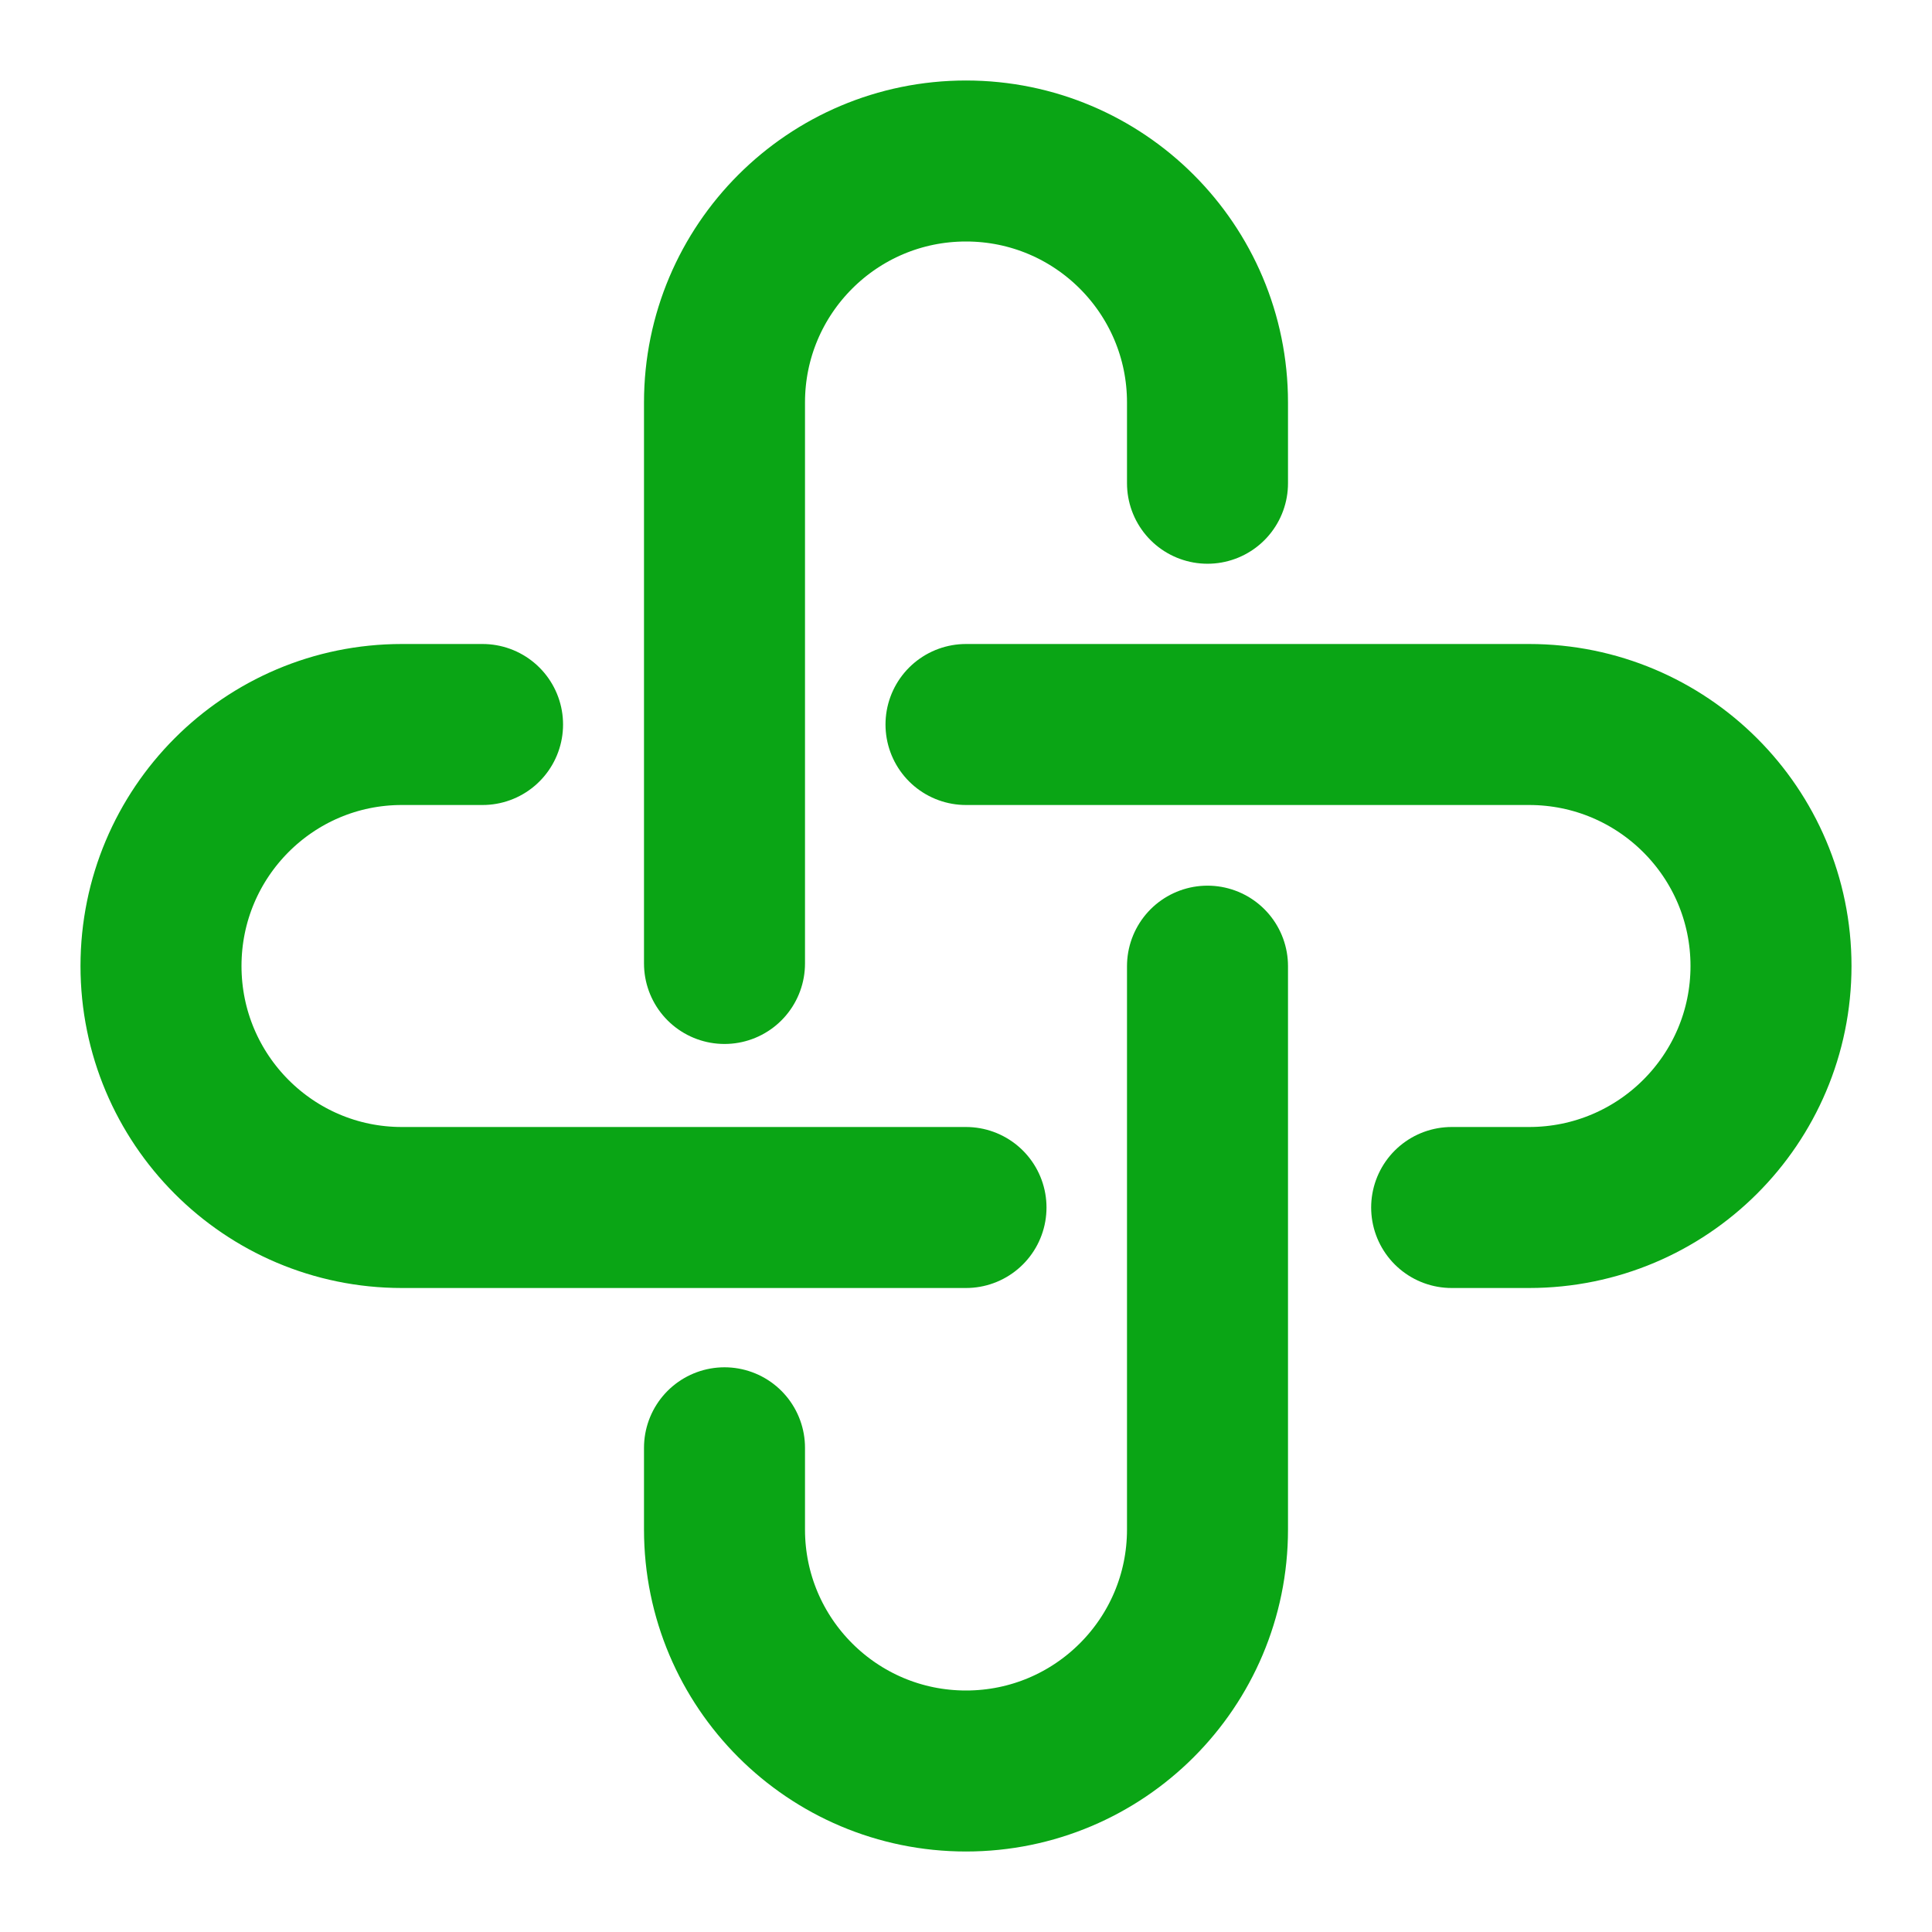
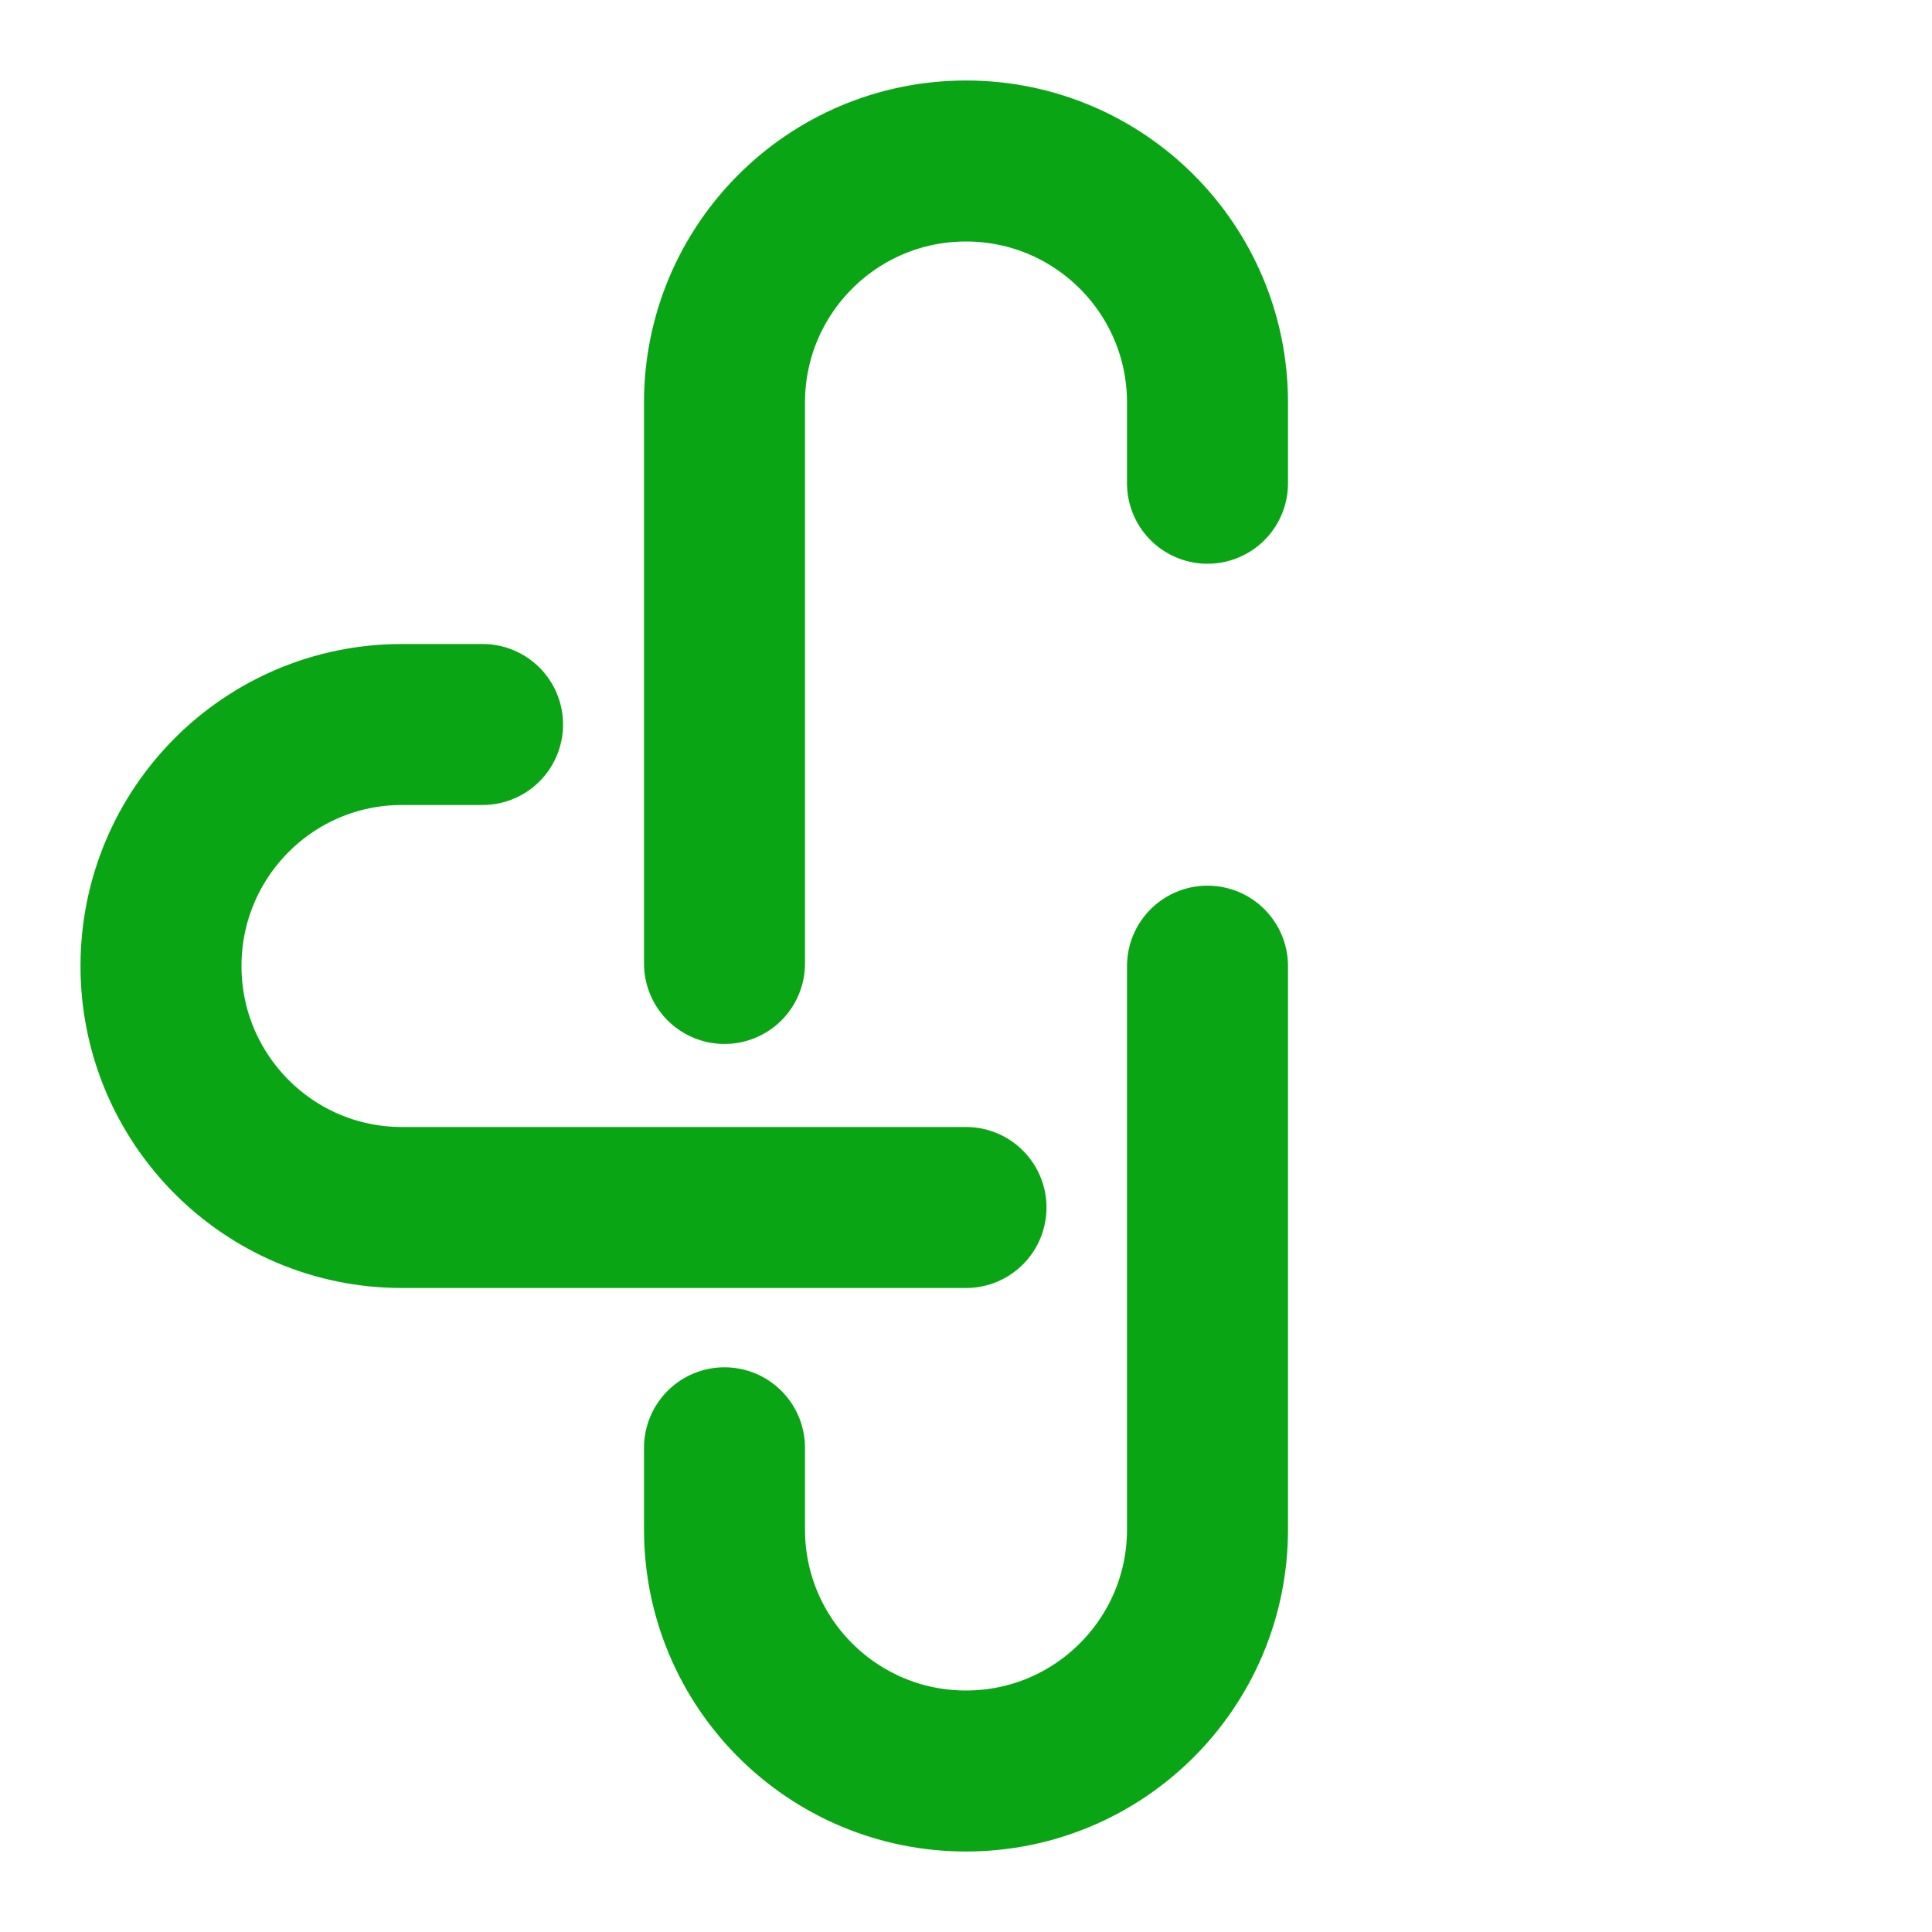
<svg xmlns="http://www.w3.org/2000/svg" width="48" height="48" viewBox="0 0 48 48" fill="none">
  <g id="icon-park:api-app">
    <g id="Group">
      <path id="Vector" d="M18 23.937V10C18 6.686 20.686 4 24 4C27.314 4 30 6.686 30 10V12.006" stroke="#0AA515" stroke-width="4" stroke-linecap="round" />
      <path id="Vector_2" d="M30 24.004V38C30 41.314 27.314 44 24 44C20.686 44 18 41.314 18 38V35.97" stroke="#0AA515" stroke-width="4" stroke-linecap="round" />
      <path id="Vector_3" d="M24 30H9.984C6.679 30 4 27.314 4 24C4 20.686 6.679 18 9.984 18H11.989" stroke="#0AA515" stroke-width="4" stroke-linecap="round" />
-       <path id="Vector_4" d="M24 18H37.989C41.309 18 44 20.686 44 24C44 27.314 41.309 30 37.989 30H36.066" stroke="#0AA515" stroke-width="4" stroke-linecap="round" />
    </g>
  </g>
</svg>